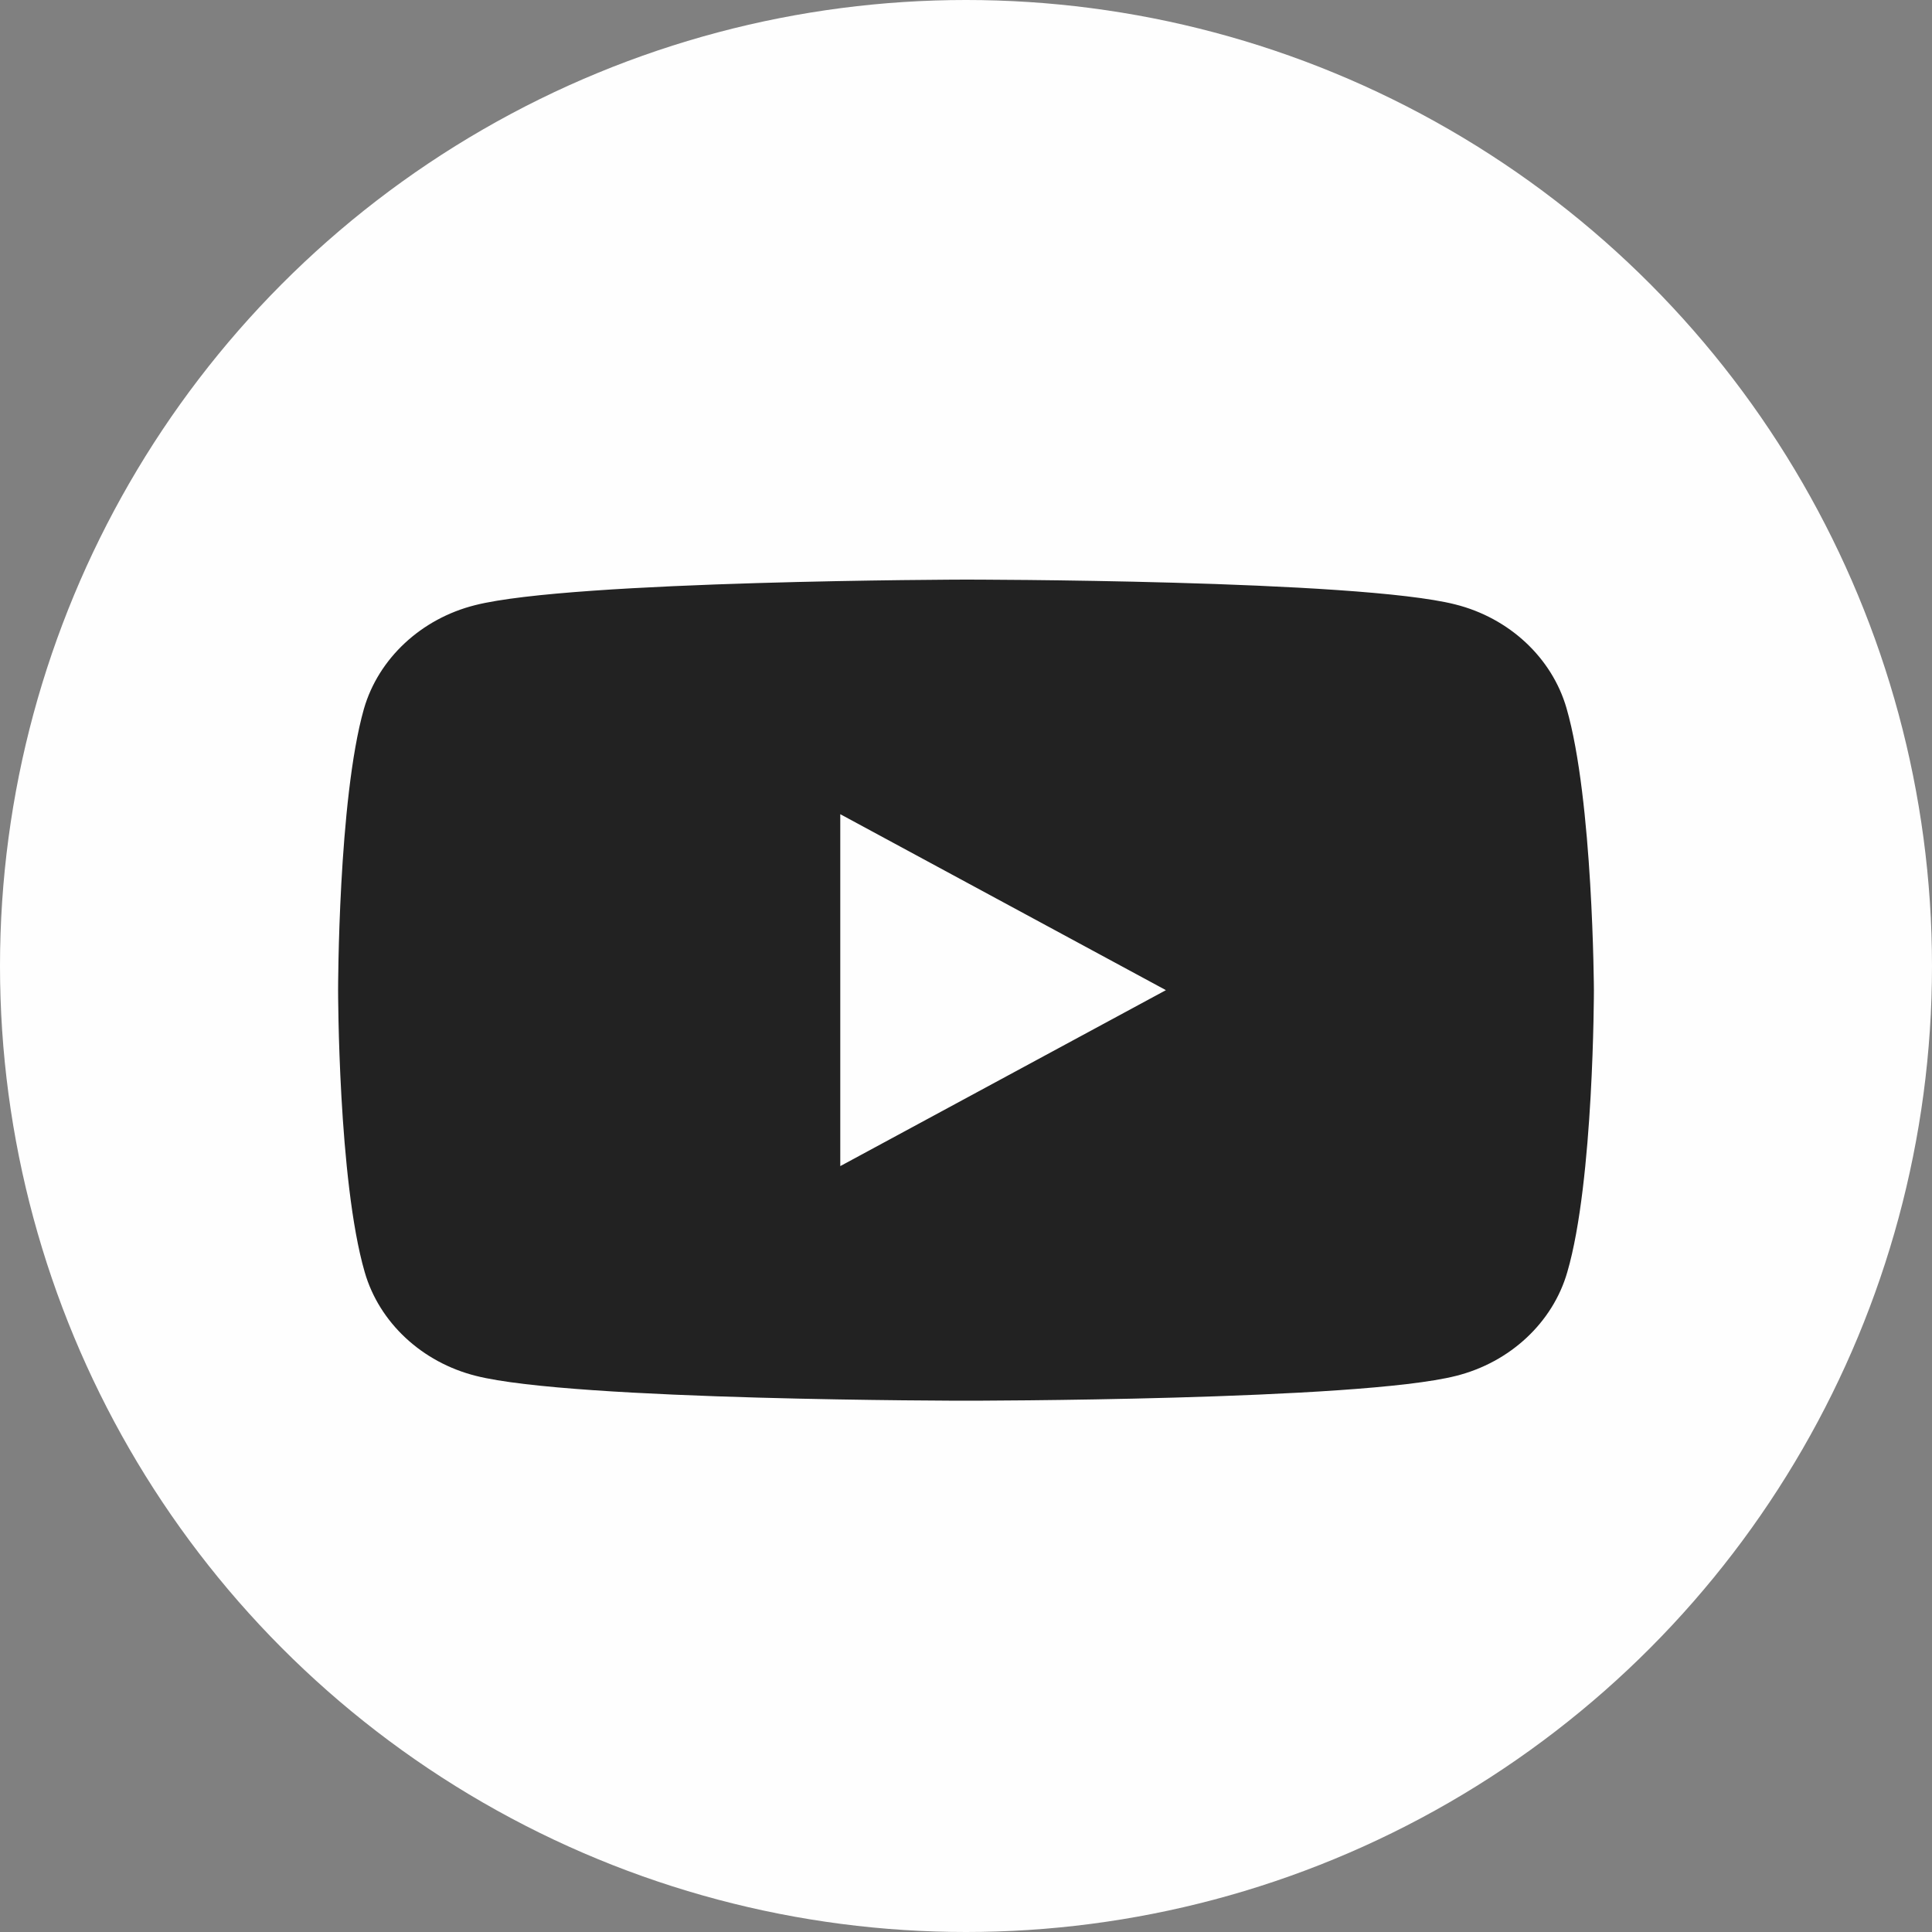
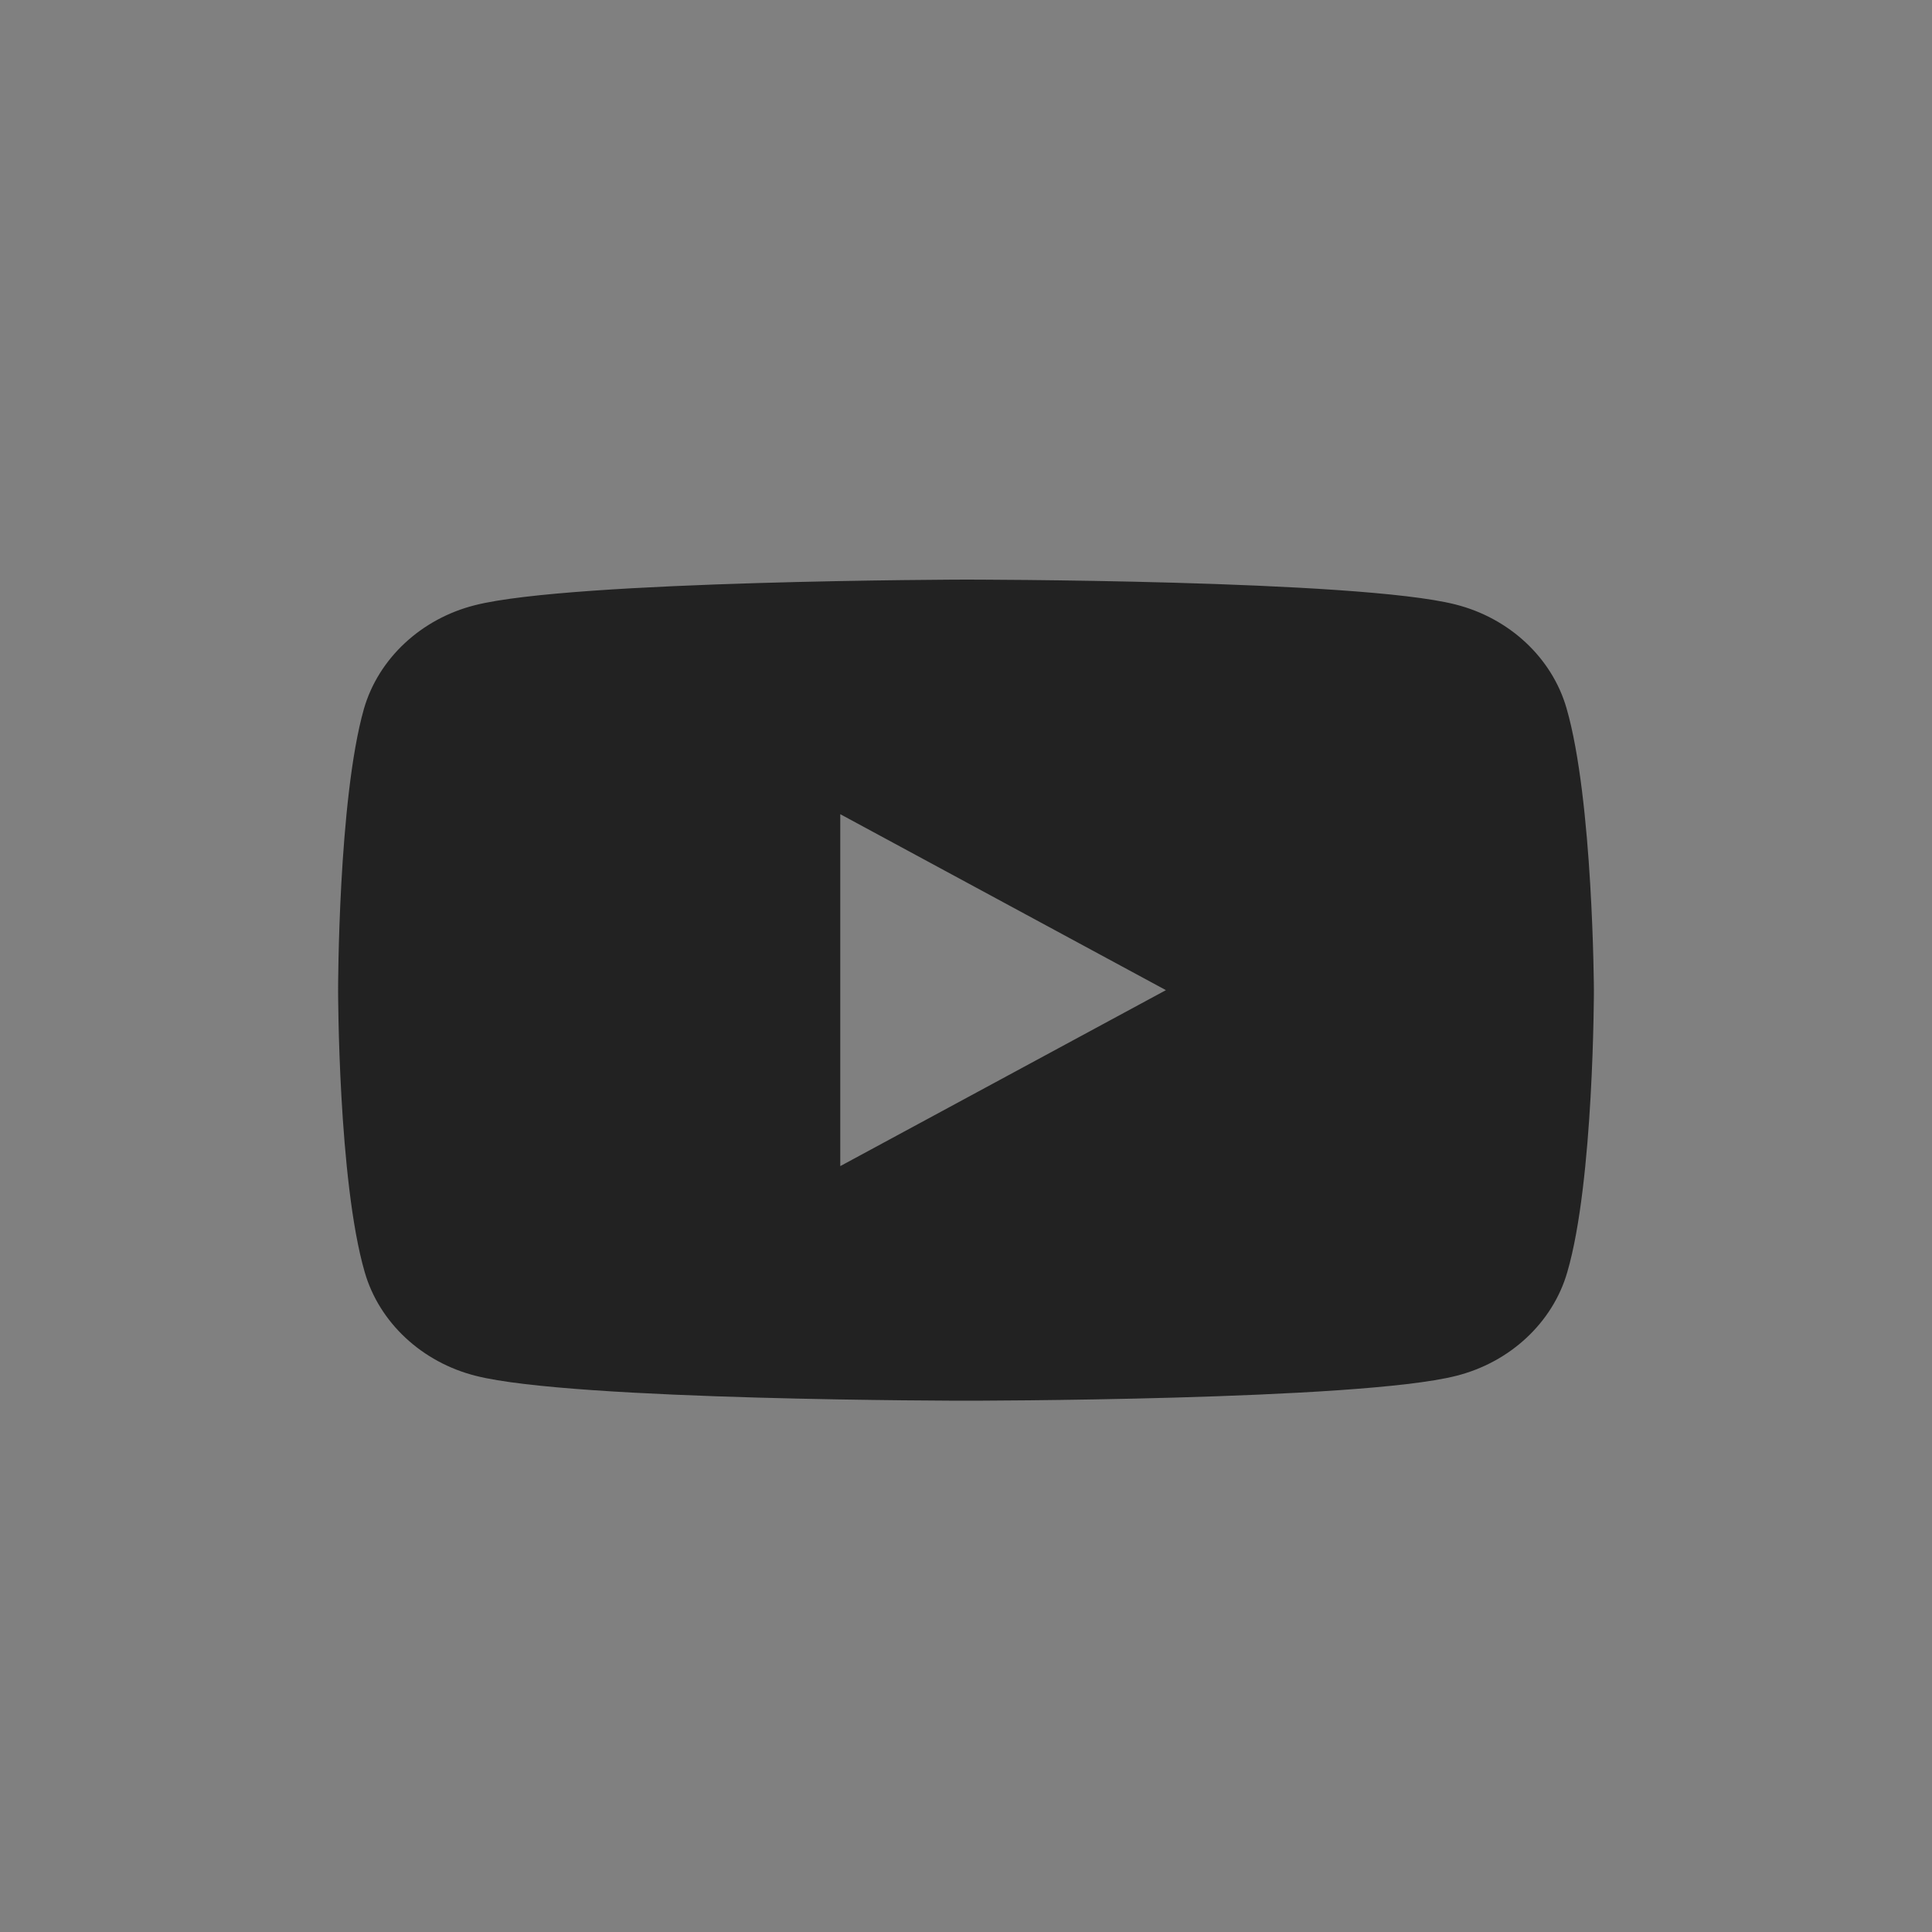
<svg xmlns="http://www.w3.org/2000/svg" width="40" height="40" viewBox="0 0 40 40" fill="none">
  <rect x="0" y="0" width="40" height="40" fill="#808080" stroke="none" />
-   <circle cx="20" cy="20" r="20" fill="#FEFEFE" />
  <path fill-rule="evenodd" clip-rule="evenodd" d="M30.13 12.514C31.248 12.794 32.132 13.619 32.433 14.662C32.983 16.561 33 20.5 33 20.5C33 20.5 33 24.454 32.449 26.338C32.149 27.381 31.264 28.206 30.146 28.486C28.127 29 20 29 20 29C20 29 11.873 29 9.854 28.486C8.736 28.206 7.851 27.381 7.551 26.338C7 24.439 7 20.5 7 20.5C7 20.5 7 16.561 7.534 14.678C7.834 13.635 8.719 12.809 9.837 12.529C11.856 12.016 19.983 12 19.983 12C19.983 12 28.11 12 30.13 12.514ZM24.139 20.5L17.397 24.143V16.857L24.139 20.5Z" fill="#222222" />
</svg>